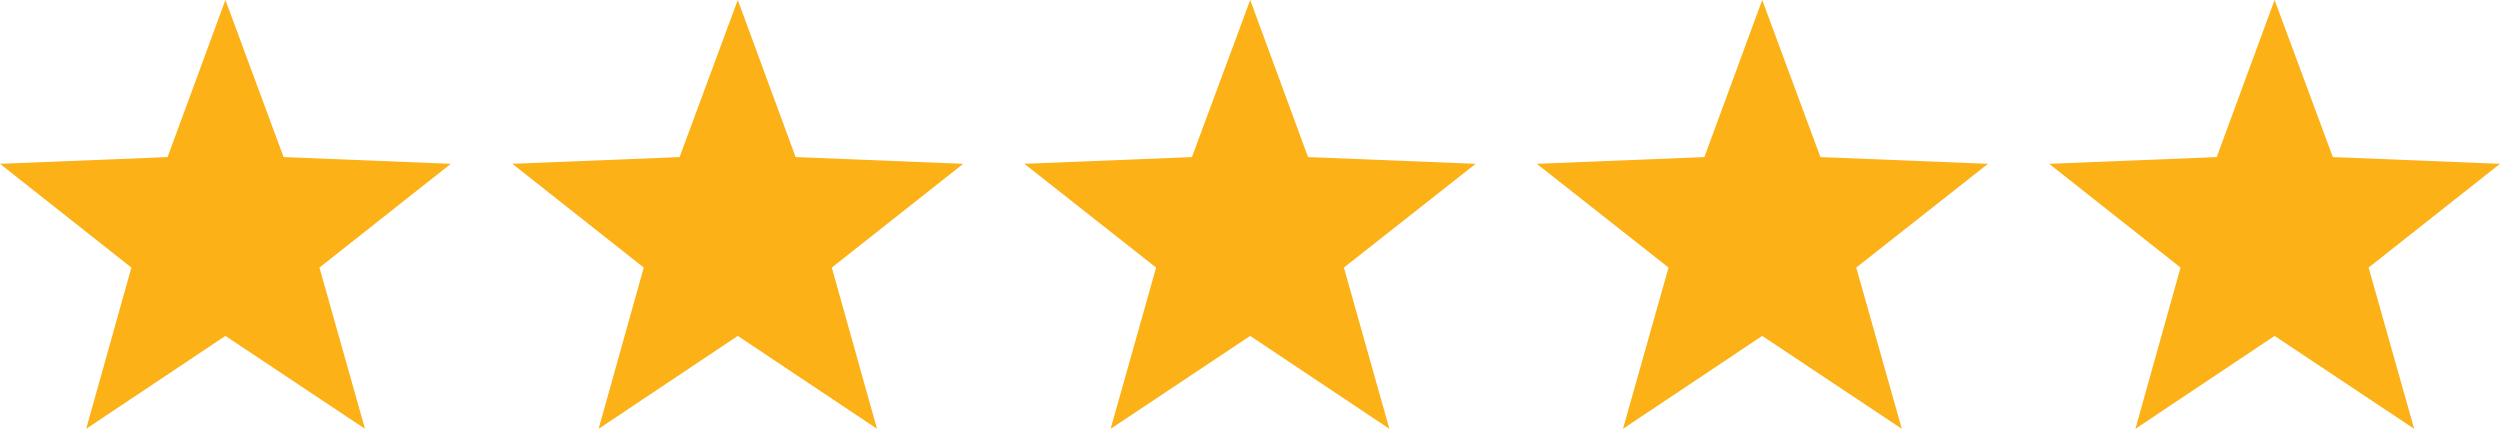
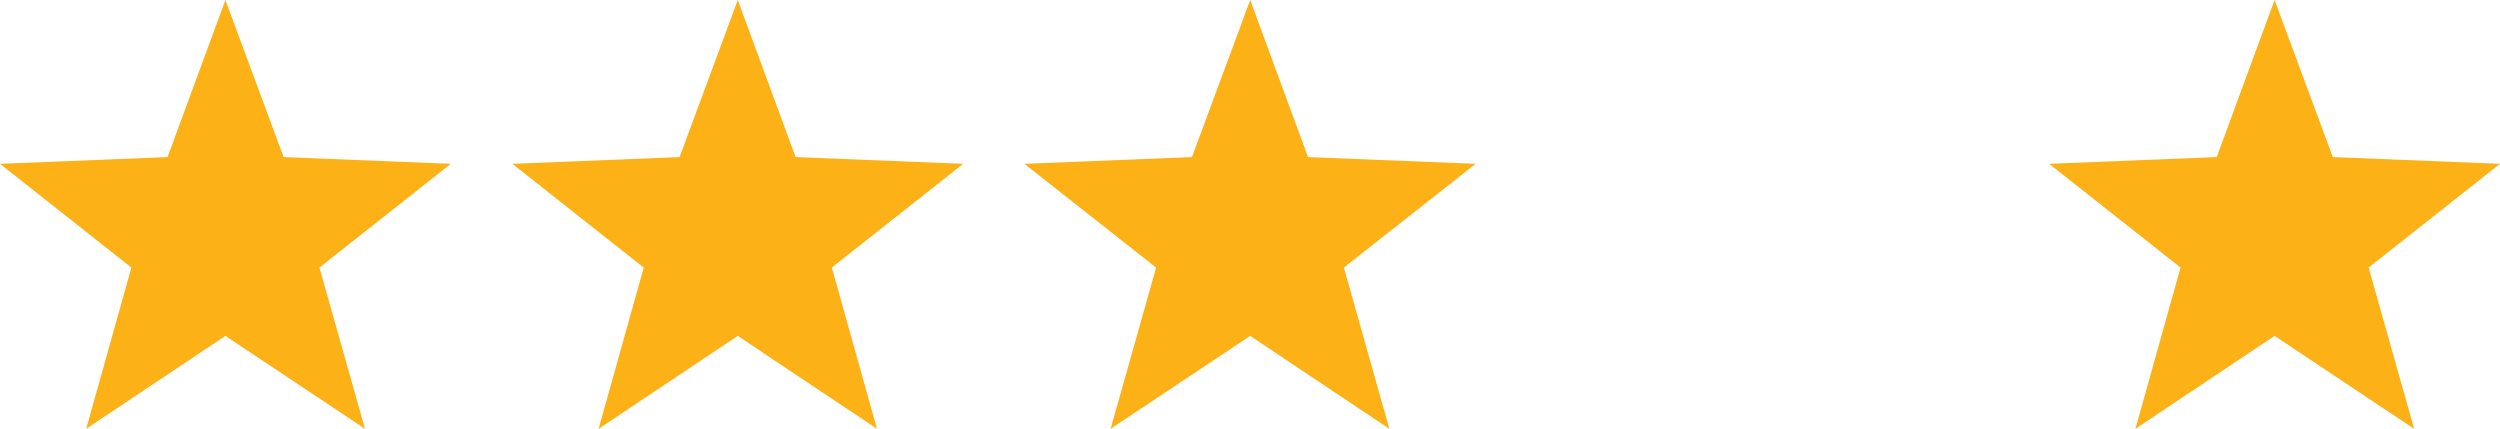
<svg xmlns="http://www.w3.org/2000/svg" viewBox="0 0 360 61.75">
  <defs>
    <style>.cls-1{fill:#fcb116;}</style>
  </defs>
  <g id="Layer_2" data-name="Layer 2">
    <g id="Layer_1-2" data-name="Layer 1">
      <g id="Layer_2-2" data-name="Layer 2">
        <g id="_ÎÓÈ_1" data-name=" ÎÓÈ 1">
-           <polygon class="cls-1" points="253.76 48.37 273.86 61.75 267.3 38.53 286.27 23.59 262.14 22.62 253.76 0 245.43 22.62 221.3 23.59 240.27 38.53 233.71 61.75 253.76 48.37" />
          <polygon class="cls-1" points="327.54 48.37 347.64 61.75 341.08 38.53 360 23.59 335.93 22.62 327.54 0 319.21 22.62 295.08 23.59 314 38.53 307.5 61.75 327.54 48.37" />
          <polygon class="cls-1" points="106.24 48.37 126.29 61.75 119.78 38.53 138.7 23.59 114.57 22.62 106.24 0 97.86 22.62 73.78 23.59 92.7 38.53 86.2 61.75 106.24 48.37" />
          <polygon class="cls-1" points="180.03 48.37 200.07 61.75 193.52 38.53 212.49 23.59 188.36 22.62 180.03 0 171.64 22.62 147.51 23.59 166.48 38.53 159.93 61.75 180.03 48.37" />
          <polygon class="cls-1" points="32.46 48.37 52.56 61.75 46 38.53 64.92 23.59 40.84 22.62 32.46 0 24.13 22.62 0 23.59 18.92 38.53 12.41 61.75 32.46 48.37" />
        </g>
      </g>
    </g>
  </g>
</svg>